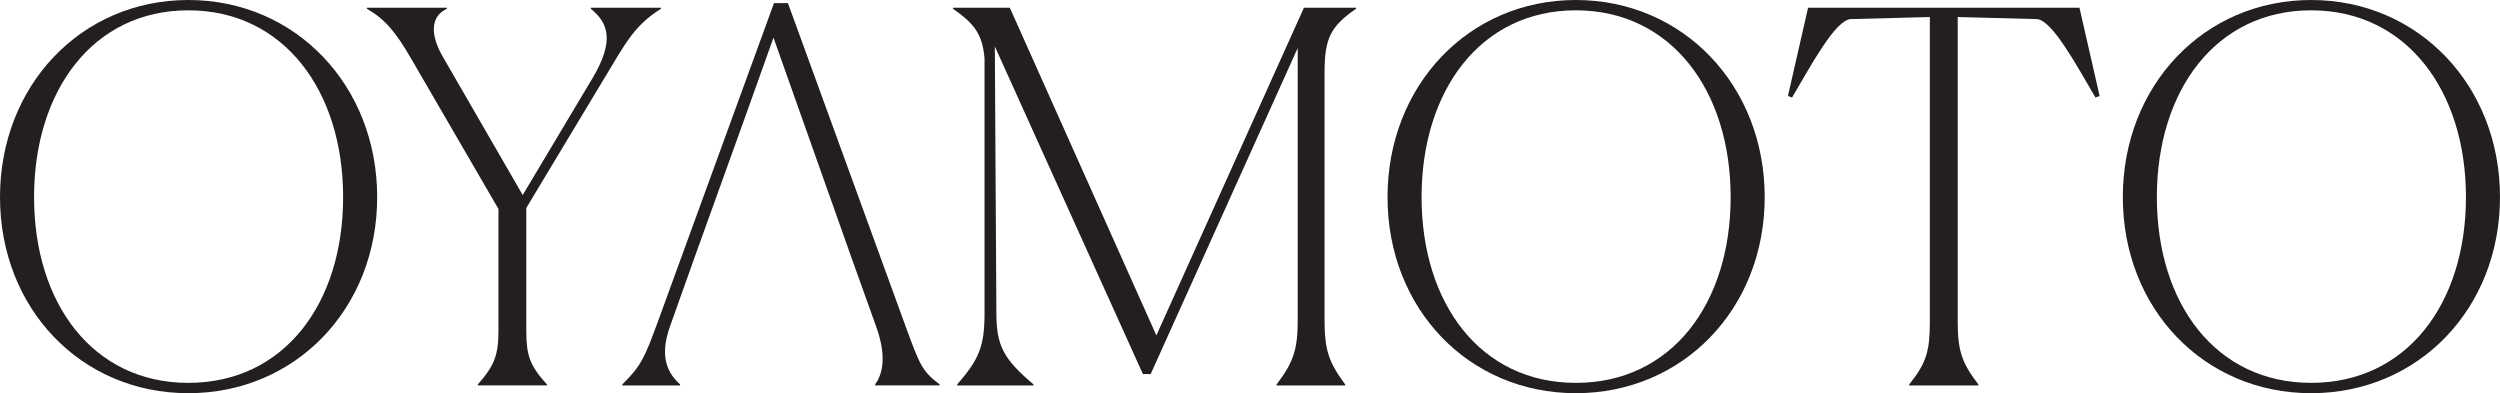
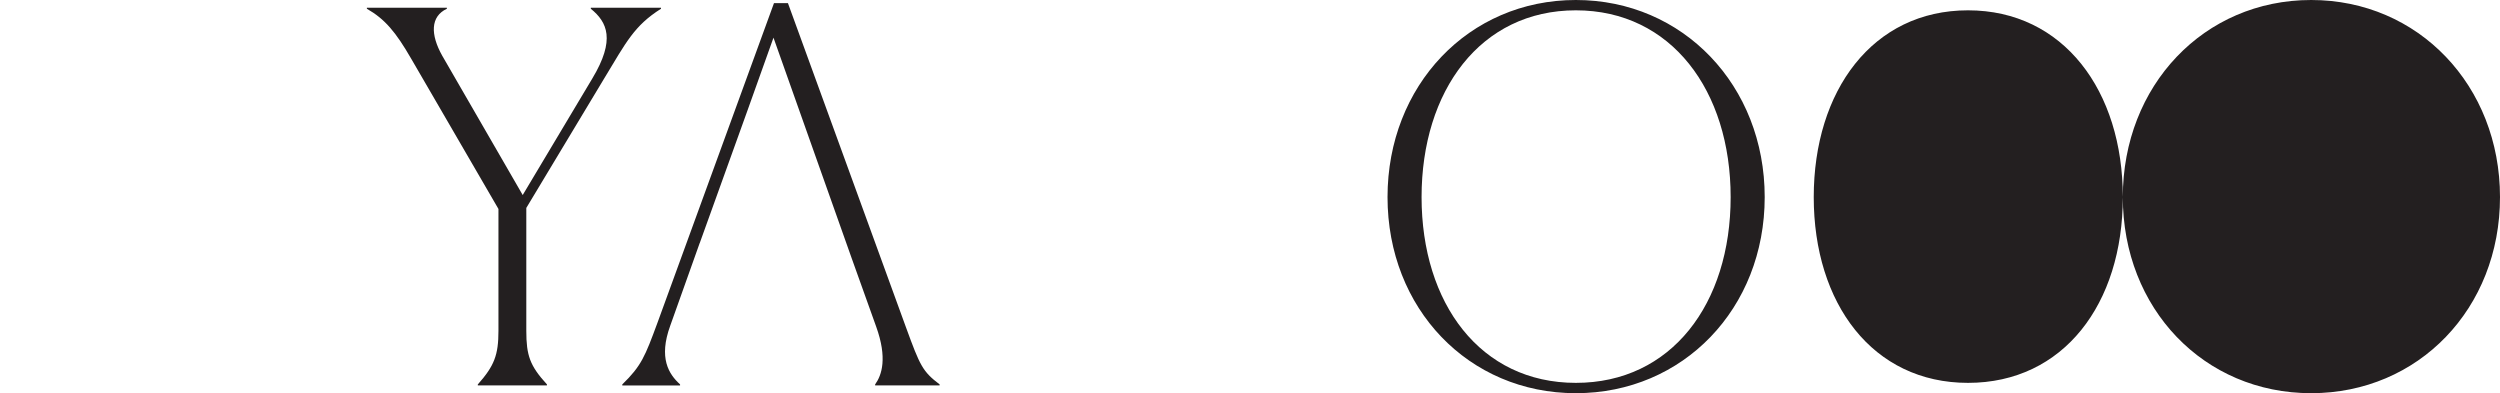
<svg xmlns="http://www.w3.org/2000/svg" id="Laag_1" viewBox="0 0 1869.59 294.04">
  <defs>
    <style>.cls-1{fill:#231f20;}</style>
  </defs>
-   <path class="cls-1" d="m0,147.4C0,64.06,60.58,0,140.84,0s141.23,64.06,141.23,147.4-60.97,146.64-141.23,146.64S0,230.75,0,147.4Zm256.6,0c0-79.49-44.38-139.68-115.76-139.68S25.47,67.91,25.47,147.4s43.99,138.92,115.37,138.92,115.76-59.04,115.76-138.92h0Z" />
  <path class="cls-1" d="m357.33,287.47c12.35-13.89,15.43-22,15.43-40.13v-91.07l-65.21-112.29c-11.58-20.07-19.68-29.71-33.18-37.43v-.77h59.81v.77c-12.35,5.78-12.35,19.29-3.47,35.11l60.19,104.19,52.09-87.21c17.37-28.94,11.19-42.06-1.16-52.09v-.77h52.48v.77c-20.07,12.73-25.85,24.7-42.45,52.09l-58.27,96.85v91.84c0,18.52,2.7,26.23,15.43,40.13v.77h-51.71v-.77h.02Z" />
-   <path class="cls-1" d="m715.82,288.25v-.77c16.59-18.9,20.45-28.94,20.45-53.25V43.61c-1.55-17.37-6.95-25.47-23.54-37.04v-.77h42.45l109.59,245.03L975.12,5.79h38.97v.77c-18.91,13.11-23.54,22-23.54,47.46v185.22c0,22.38,3.09,31.64,15.43,48.24v.77h-51.32v-.77c12.73-16.59,15.82-26.24,15.82-48.24V35.89l-109.98,243.87h-5.79l-110.74-245.02,1.16,199.49c0,24.31,5.4,34.34,27.78,53.25v.77h-57.11.02Z" />
  <path class="cls-1" d="m1037.64,147.4c0-83.34,60.58-147.4,140.84-147.4s141.23,64.06,141.23,147.4-60.97,146.64-141.23,146.64-140.84-63.28-140.84-146.64h0Zm256.6,0c0-79.49-44.37-139.68-115.76-139.68s-115.38,60.19-115.38,139.68,43.99,138.92,115.38,138.92,115.76-59.04,115.76-138.92h0Z" />
-   <path class="cls-1" d="m1479.47,288.25h-51.7v-.77c13.11-16.2,15.43-25.47,15.43-47.07V12.74l-59.04,1.54c-11.58.39-30.1,35.12-43.99,58.66l-3.08-1.16,15.05-65.99h202.97l15.05,65.99-3.08,1.16c-13.89-23.54-32.41-58.27-43.99-58.66l-59.04-1.54v227.66c0,22,3.08,30.87,15.43,47.07v.77h-.01Z" />
-   <path class="cls-1" d="m1587.52,147.4c0-83.34,60.58-147.4,140.84-147.4s141.23,64.06,141.23,147.4-60.97,146.64-141.23,146.64-140.84-63.28-140.84-146.64h0Zm256.6,0c0-79.49-44.38-139.68-115.77-139.68s-115.37,60.19-115.37,139.68,43.98,138.92,115.37,138.92,115.77-59.04,115.77-138.92h0Z" />
+   <path class="cls-1" d="m1587.52,147.4c0-83.34,60.58-147.4,140.84-147.4s141.23,64.06,141.23,147.4-60.97,146.64-141.23,146.64-140.84-63.28-140.84-146.64h0Zc0-79.49-44.38-139.68-115.77-139.68s-115.37,60.19-115.37,139.68,43.98,138.92,115.37,138.92,115.77-59.04,115.77-138.92h0Z" />
  <path class="cls-1" d="m677.61,245.03L589.24,2.32h-10.42l-87.21,239.24c-9.26,25.08-11.96,32.03-26.24,45.92v.77h43.22v-.77c-8.49-7.72-16.2-19.68-7.33-43.99l22-61.74h.04l35.54-98.7,4.57-12.79,15.03-42.09,30.86,87.06,27.53,77.64h0l18.4,51.38c8.49,23.54,4.24,36.27-.77,43.22v.77h48.23v-.77c-12.73-9.65-14.66-13.89-25.08-42.45h0Z" />
</svg>